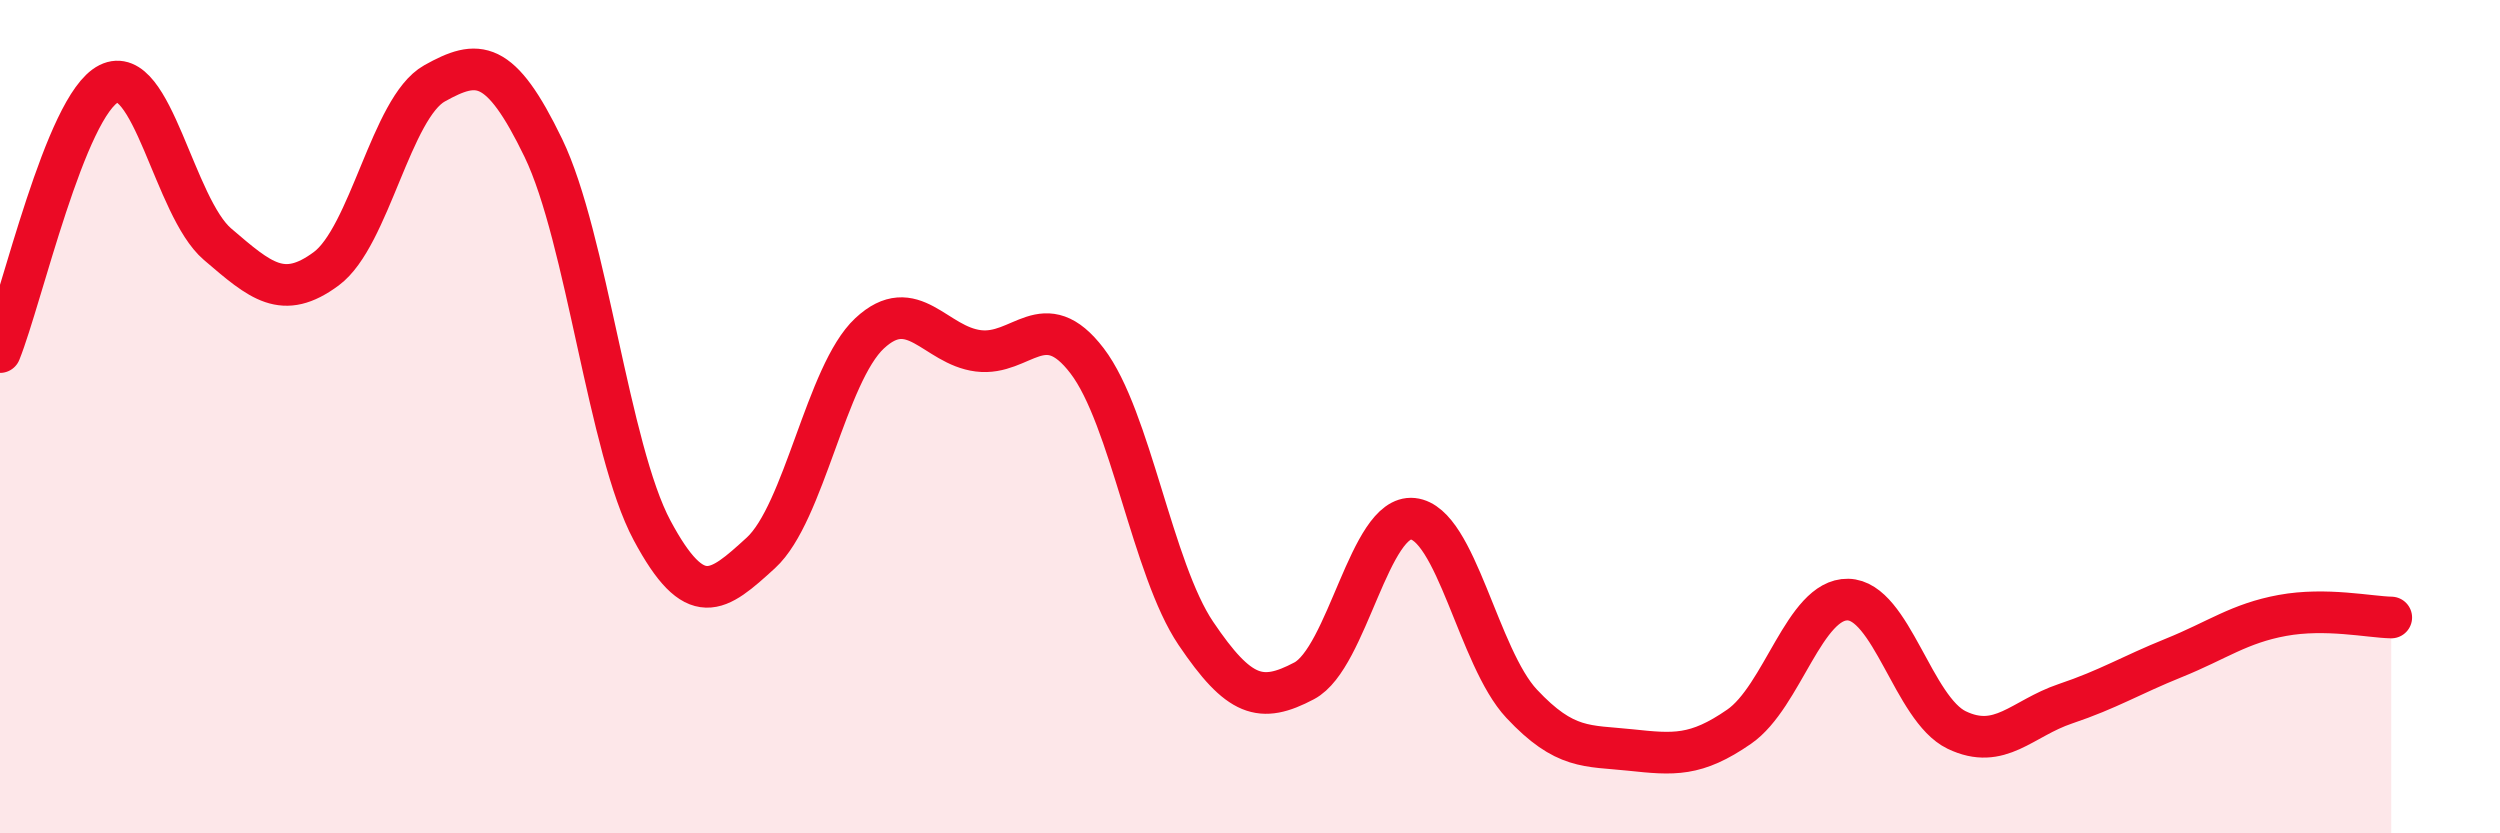
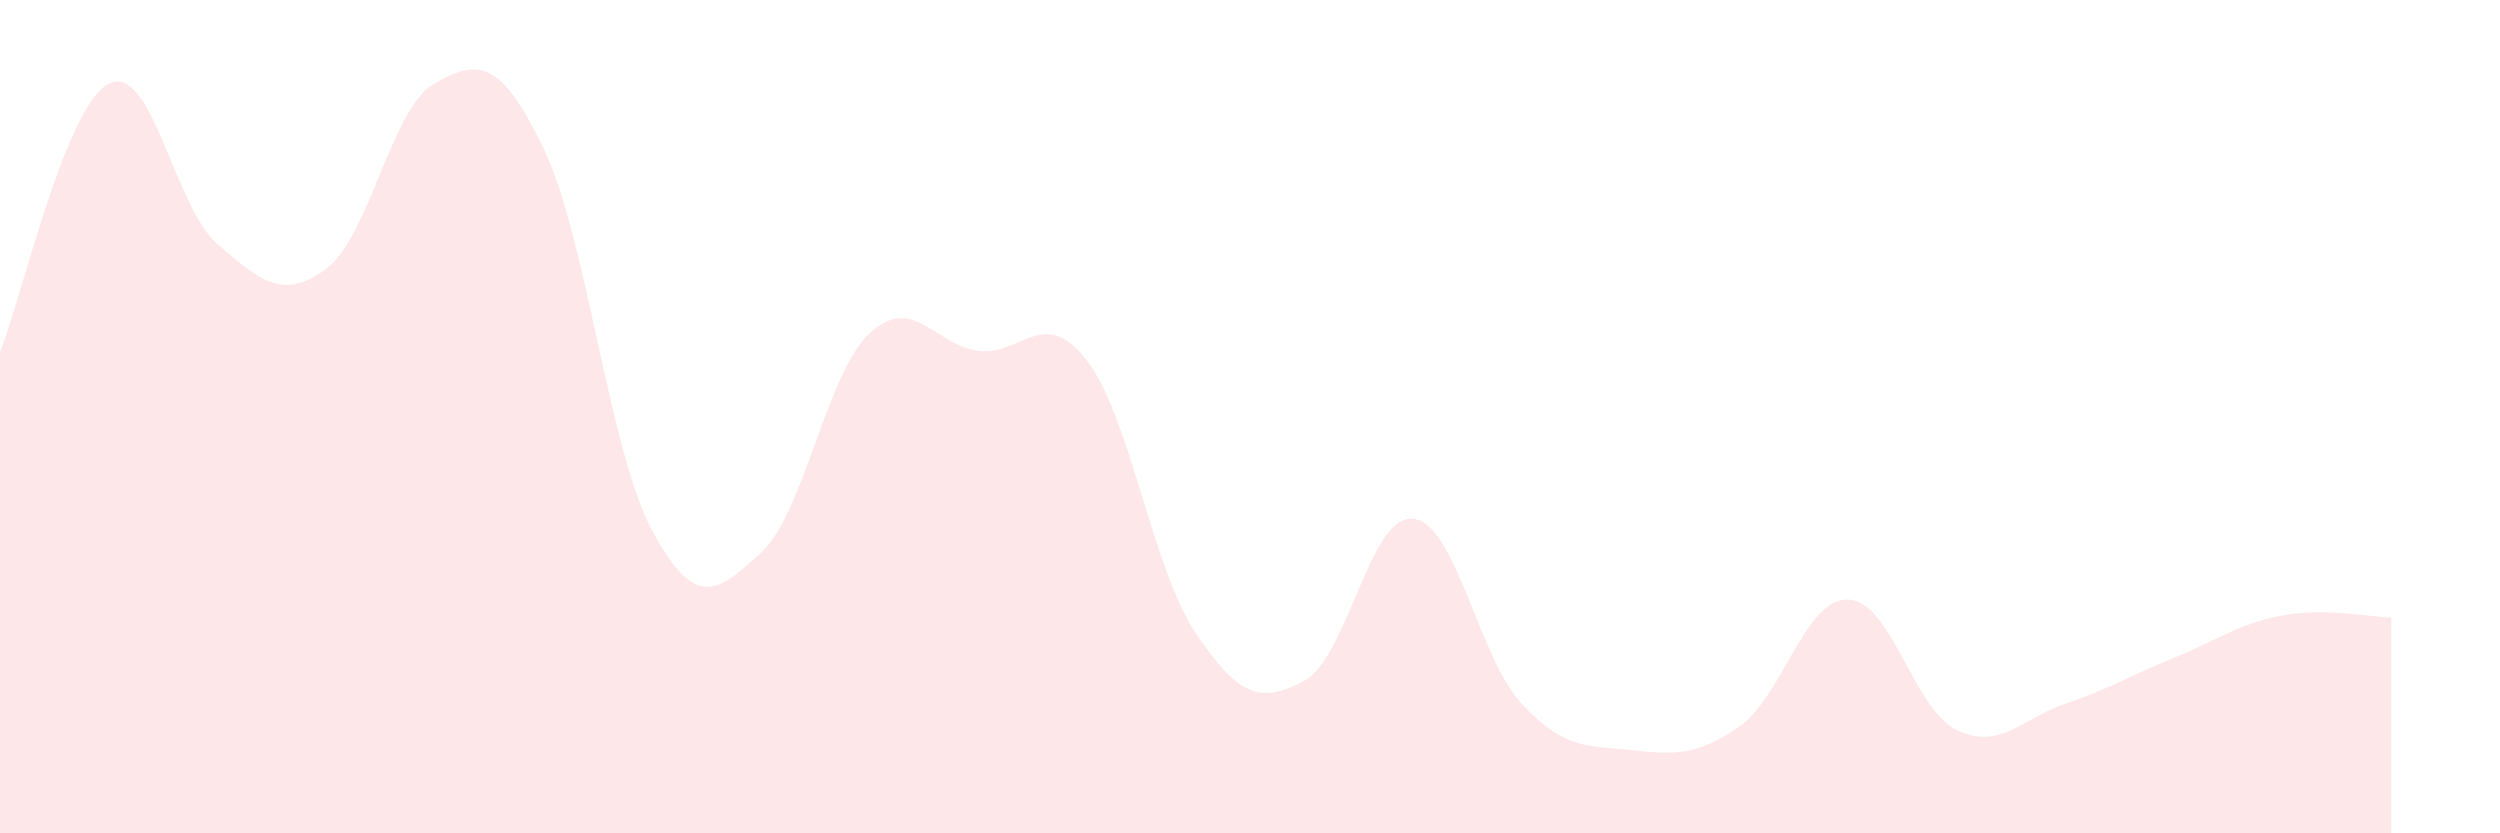
<svg xmlns="http://www.w3.org/2000/svg" width="60" height="20" viewBox="0 0 60 20">
  <path d="M 0,8.45 C 0.52,7.16 1.57,2.53 2.61,2.01 C 3.65,1.49 4.18,4.97 5.22,5.86 C 6.26,6.75 6.79,7.22 7.83,6.45 C 8.87,5.68 9.39,2.58 10.43,2 C 11.47,1.42 12,1.4 13.04,3.55 C 14.08,5.7 14.61,10.79 15.65,12.73 C 16.69,14.67 17.22,14.22 18.26,13.27 C 19.3,12.32 19.83,8.97 20.87,8 C 21.91,7.03 22.44,8.29 23.48,8.42 C 24.52,8.55 25.05,7.3 26.09,8.66 C 27.13,10.02 27.66,13.66 28.7,15.2 C 29.74,16.74 30.26,16.89 31.3,16.34 C 32.34,15.79 32.87,12.34 33.91,12.45 C 34.95,12.56 35.48,15.78 36.52,16.89 C 37.56,18 38.09,17.89 39.13,18 C 40.17,18.11 40.7,18.16 41.74,17.44 C 42.78,16.72 43.31,14.37 44.35,14.39 C 45.39,14.41 45.92,17.02 46.96,17.52 C 48,18.02 48.53,17.24 49.57,16.89 C 50.61,16.54 51.13,16.21 52.17,15.79 C 53.21,15.37 53.74,14.96 54.78,14.77 C 55.82,14.58 56.87,14.81 57.39,14.82L57.39 20L0 20Z" fill="#EB0A25" opacity="0.1" stroke-linecap="round" stroke-linejoin="round" />
-   <path d="M 0,8.45 C 0.52,7.16 1.57,2.53 2.61,2.01 C 3.65,1.49 4.18,4.97 5.22,5.86 C 6.26,6.75 6.79,7.22 7.83,6.45 C 8.87,5.68 9.39,2.58 10.43,2 C 11.47,1.42 12,1.4 13.04,3.55 C 14.08,5.7 14.61,10.79 15.65,12.73 C 16.69,14.67 17.22,14.22 18.26,13.27 C 19.3,12.32 19.83,8.97 20.87,8 C 21.91,7.03 22.44,8.29 23.48,8.42 C 24.52,8.55 25.05,7.3 26.09,8.66 C 27.13,10.02 27.66,13.66 28.7,15.2 C 29.74,16.74 30.26,16.89 31.3,16.34 C 32.34,15.79 32.87,12.34 33.91,12.45 C 34.95,12.56 35.48,15.78 36.52,16.89 C 37.56,18 38.09,17.89 39.13,18 C 40.17,18.11 40.7,18.16 41.74,17.44 C 42.78,16.72 43.31,14.37 44.35,14.39 C 45.39,14.41 45.92,17.02 46.96,17.52 C 48,18.02 48.53,17.24 49.57,16.89 C 50.61,16.54 51.13,16.21 52.17,15.79 C 53.21,15.37 53.74,14.96 54.78,14.77 C 55.82,14.58 56.87,14.81 57.39,14.82" stroke="#EB0A25" stroke-width="1" fill="none" stroke-linecap="round" stroke-linejoin="round" />
</svg>